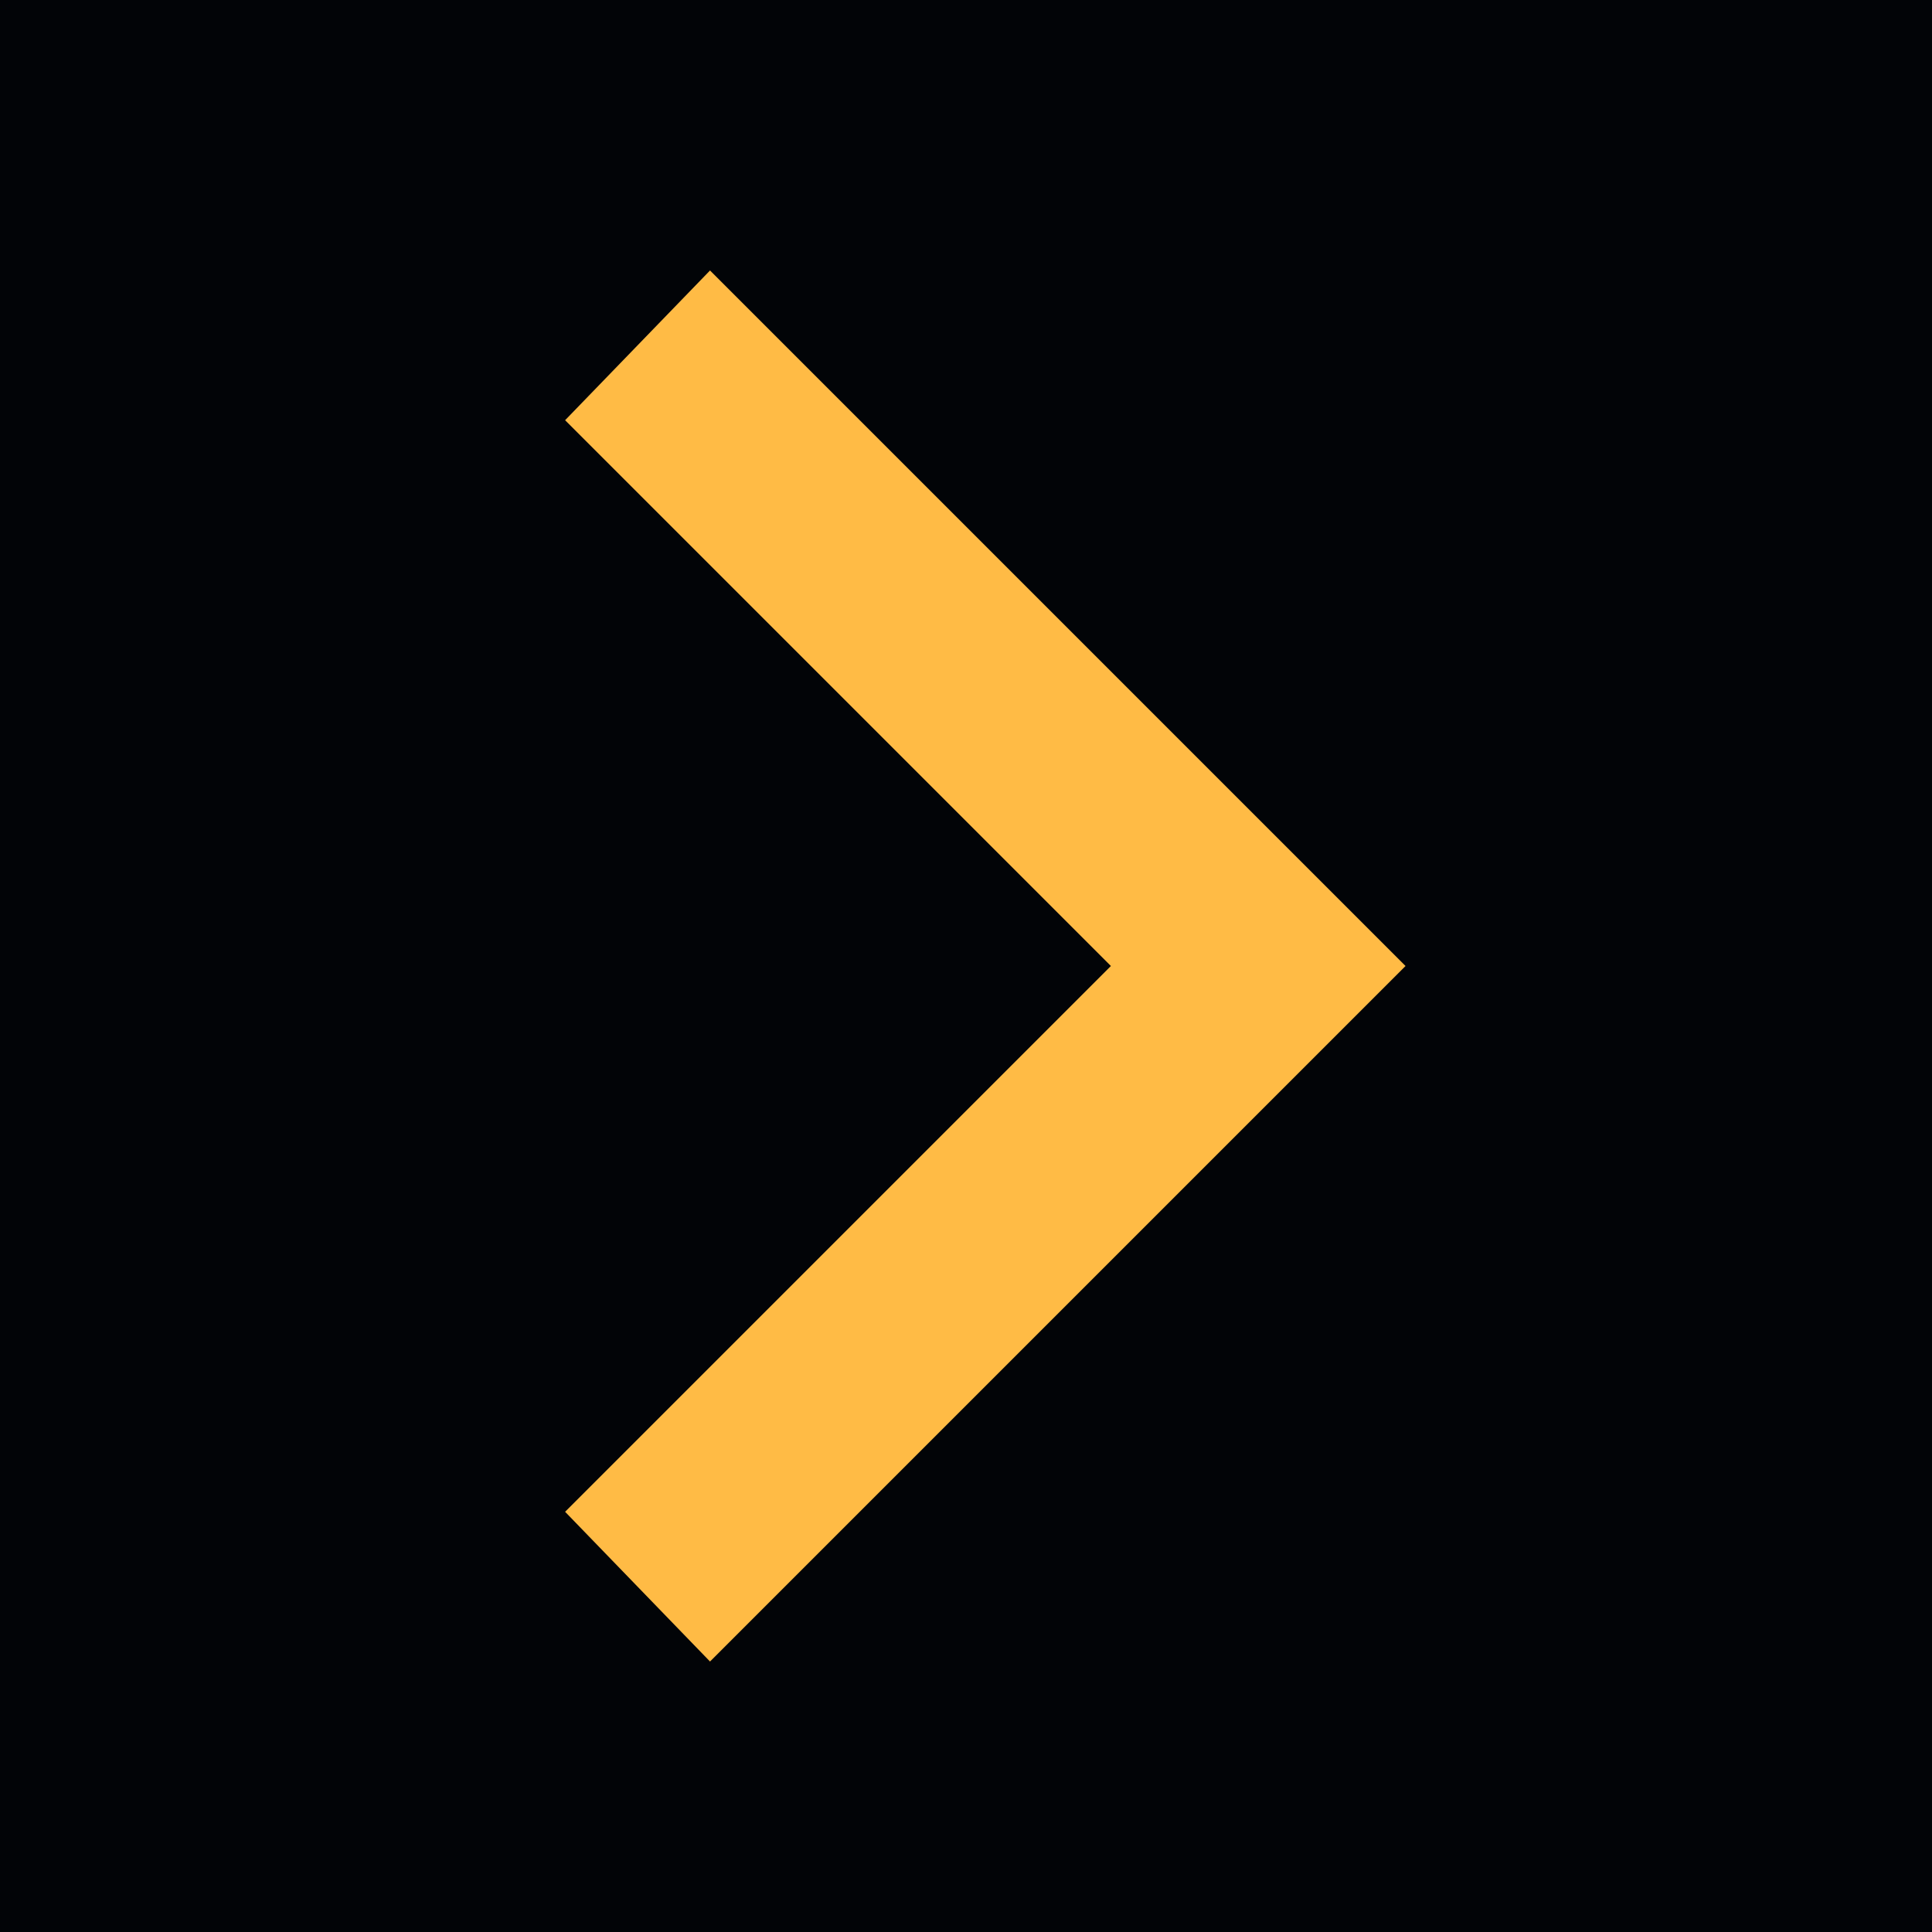
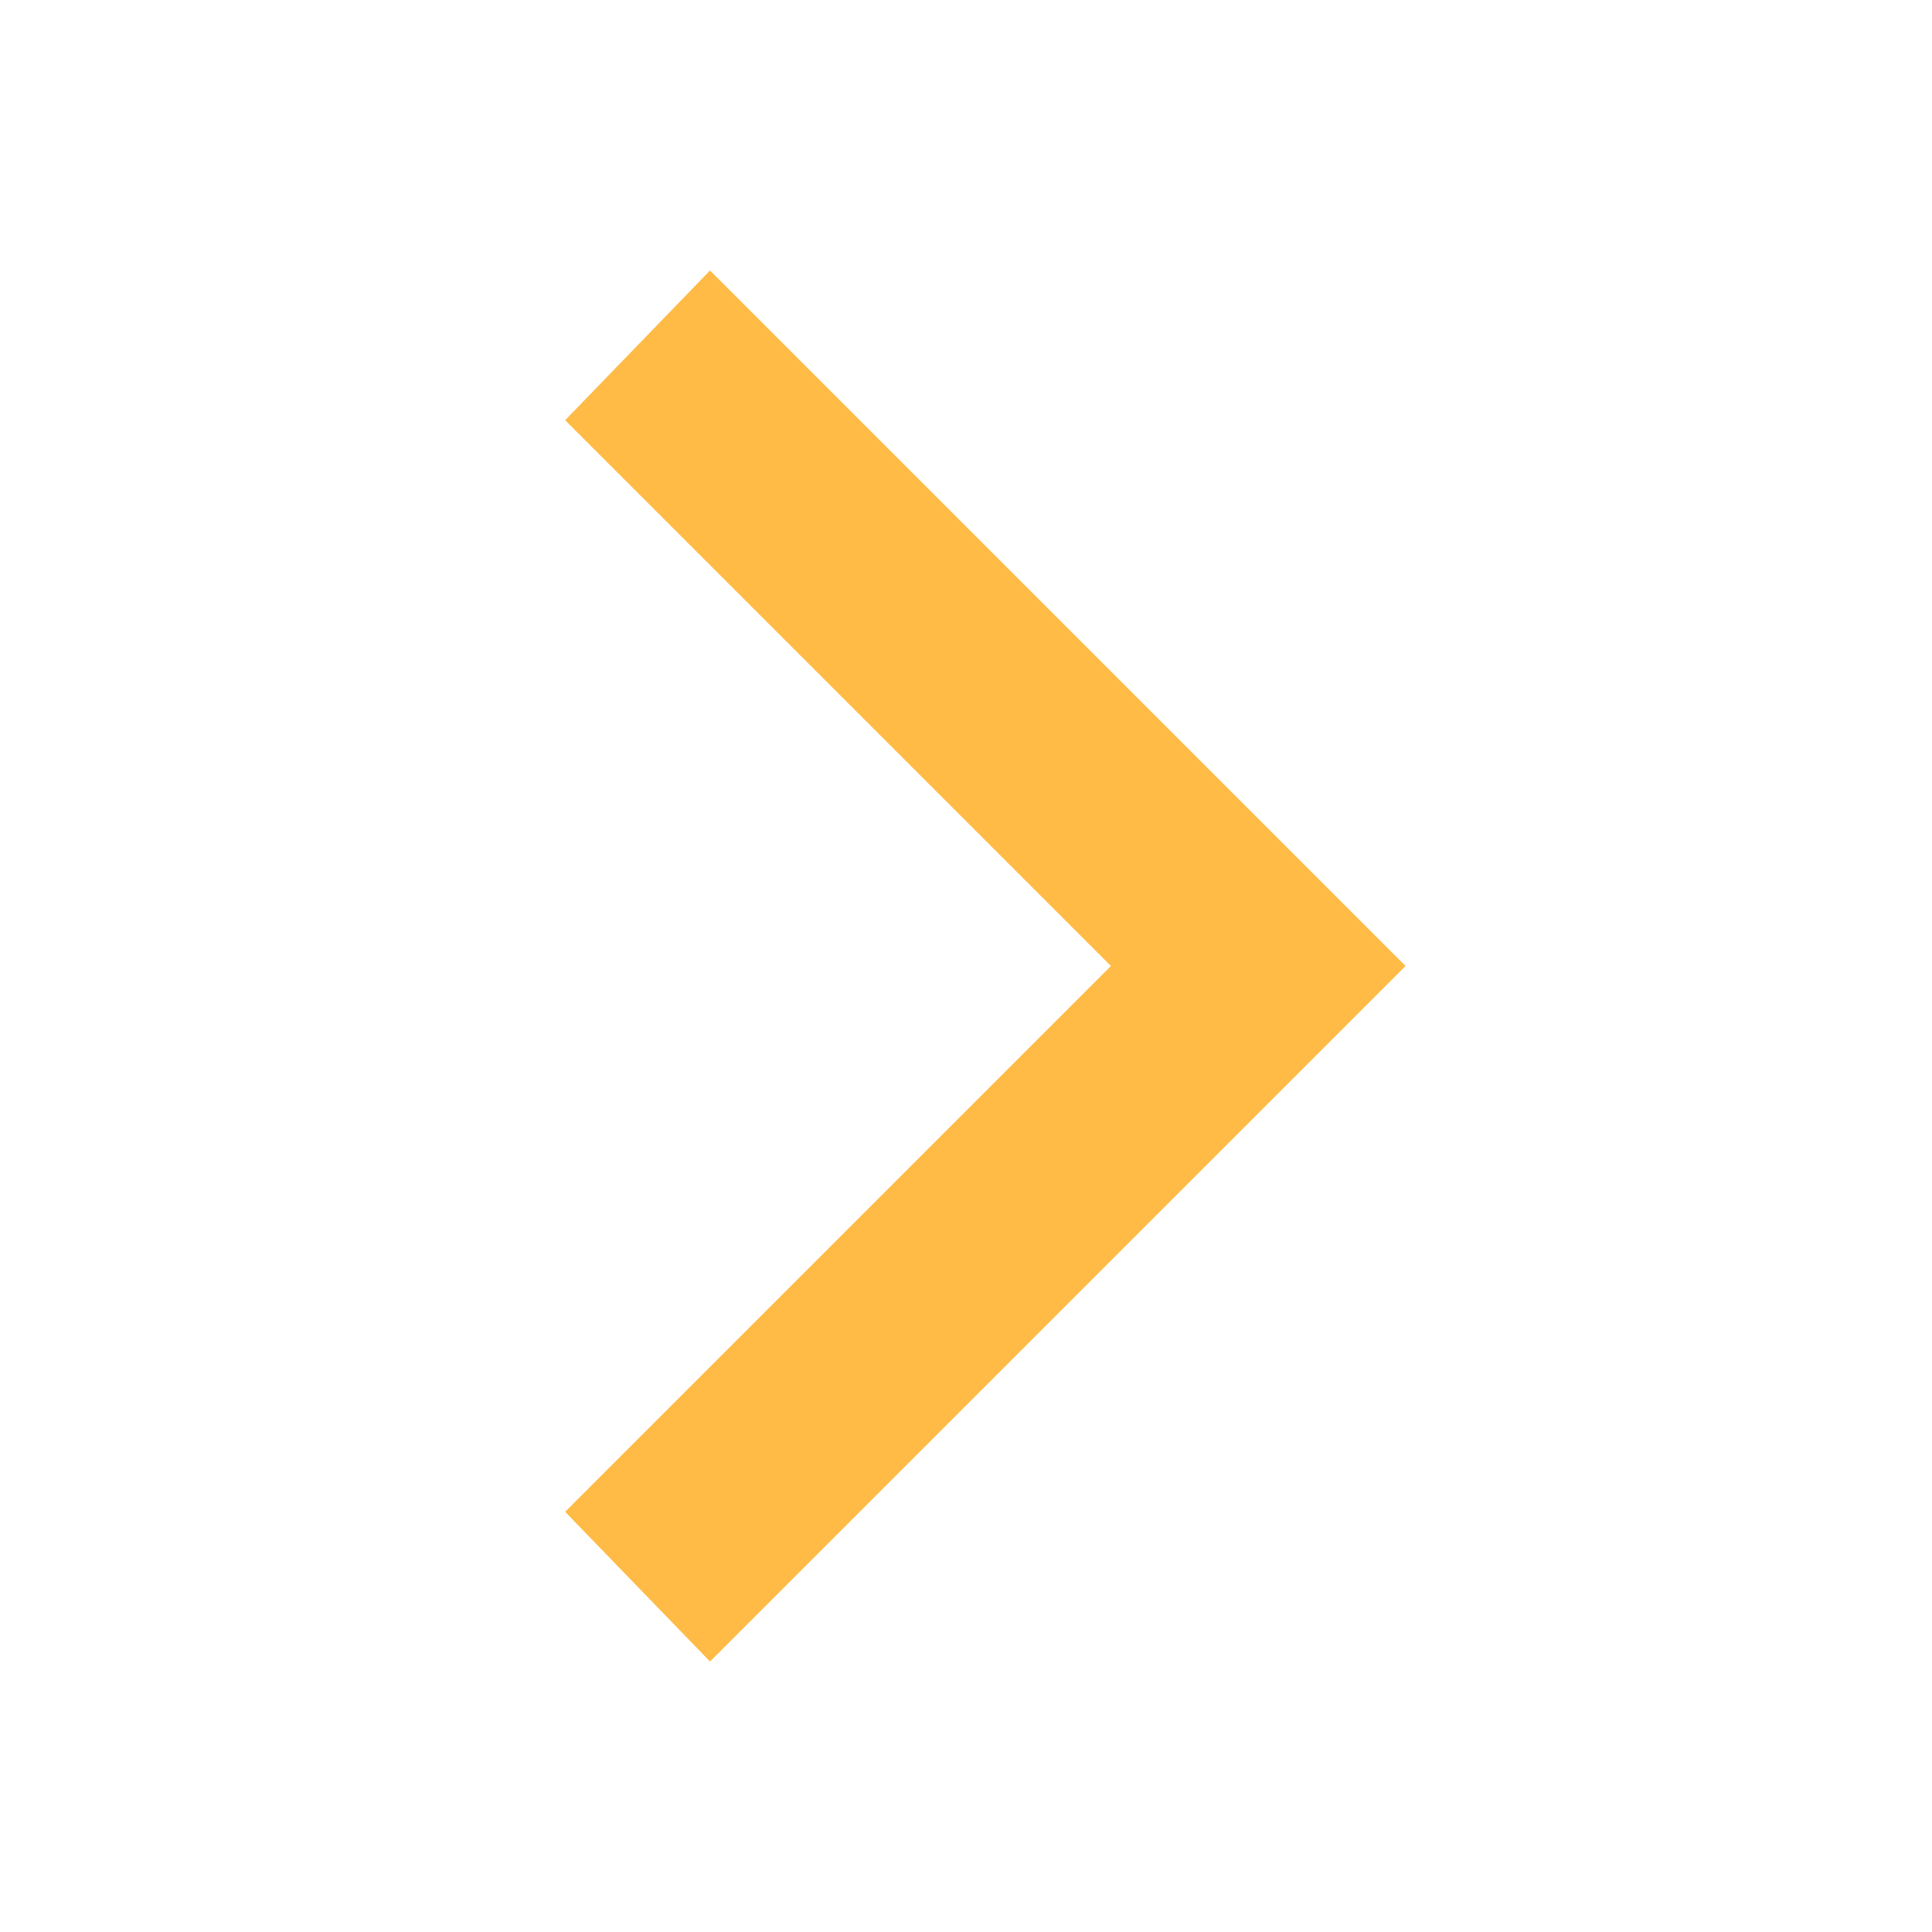
<svg xmlns="http://www.w3.org/2000/svg" version="1.2" viewBox="0 0 40 40" width="40" height="40">
  <title>Nowy projekt</title>
  <style>
		.s0 { fill: #020407 } 
		.s1 { fill: #ffbb45 } 
	</style>
-   <path id="Path 146" class="s0" d="m-0.6 41.4h44.3v-44.3h-44.3z" />
  <path id="Path 147" class="s1" d="m23 20l-11.3 11.3 3 3.1 14.4-14.4-14.4-14.4-3 3.1z" />
</svg>